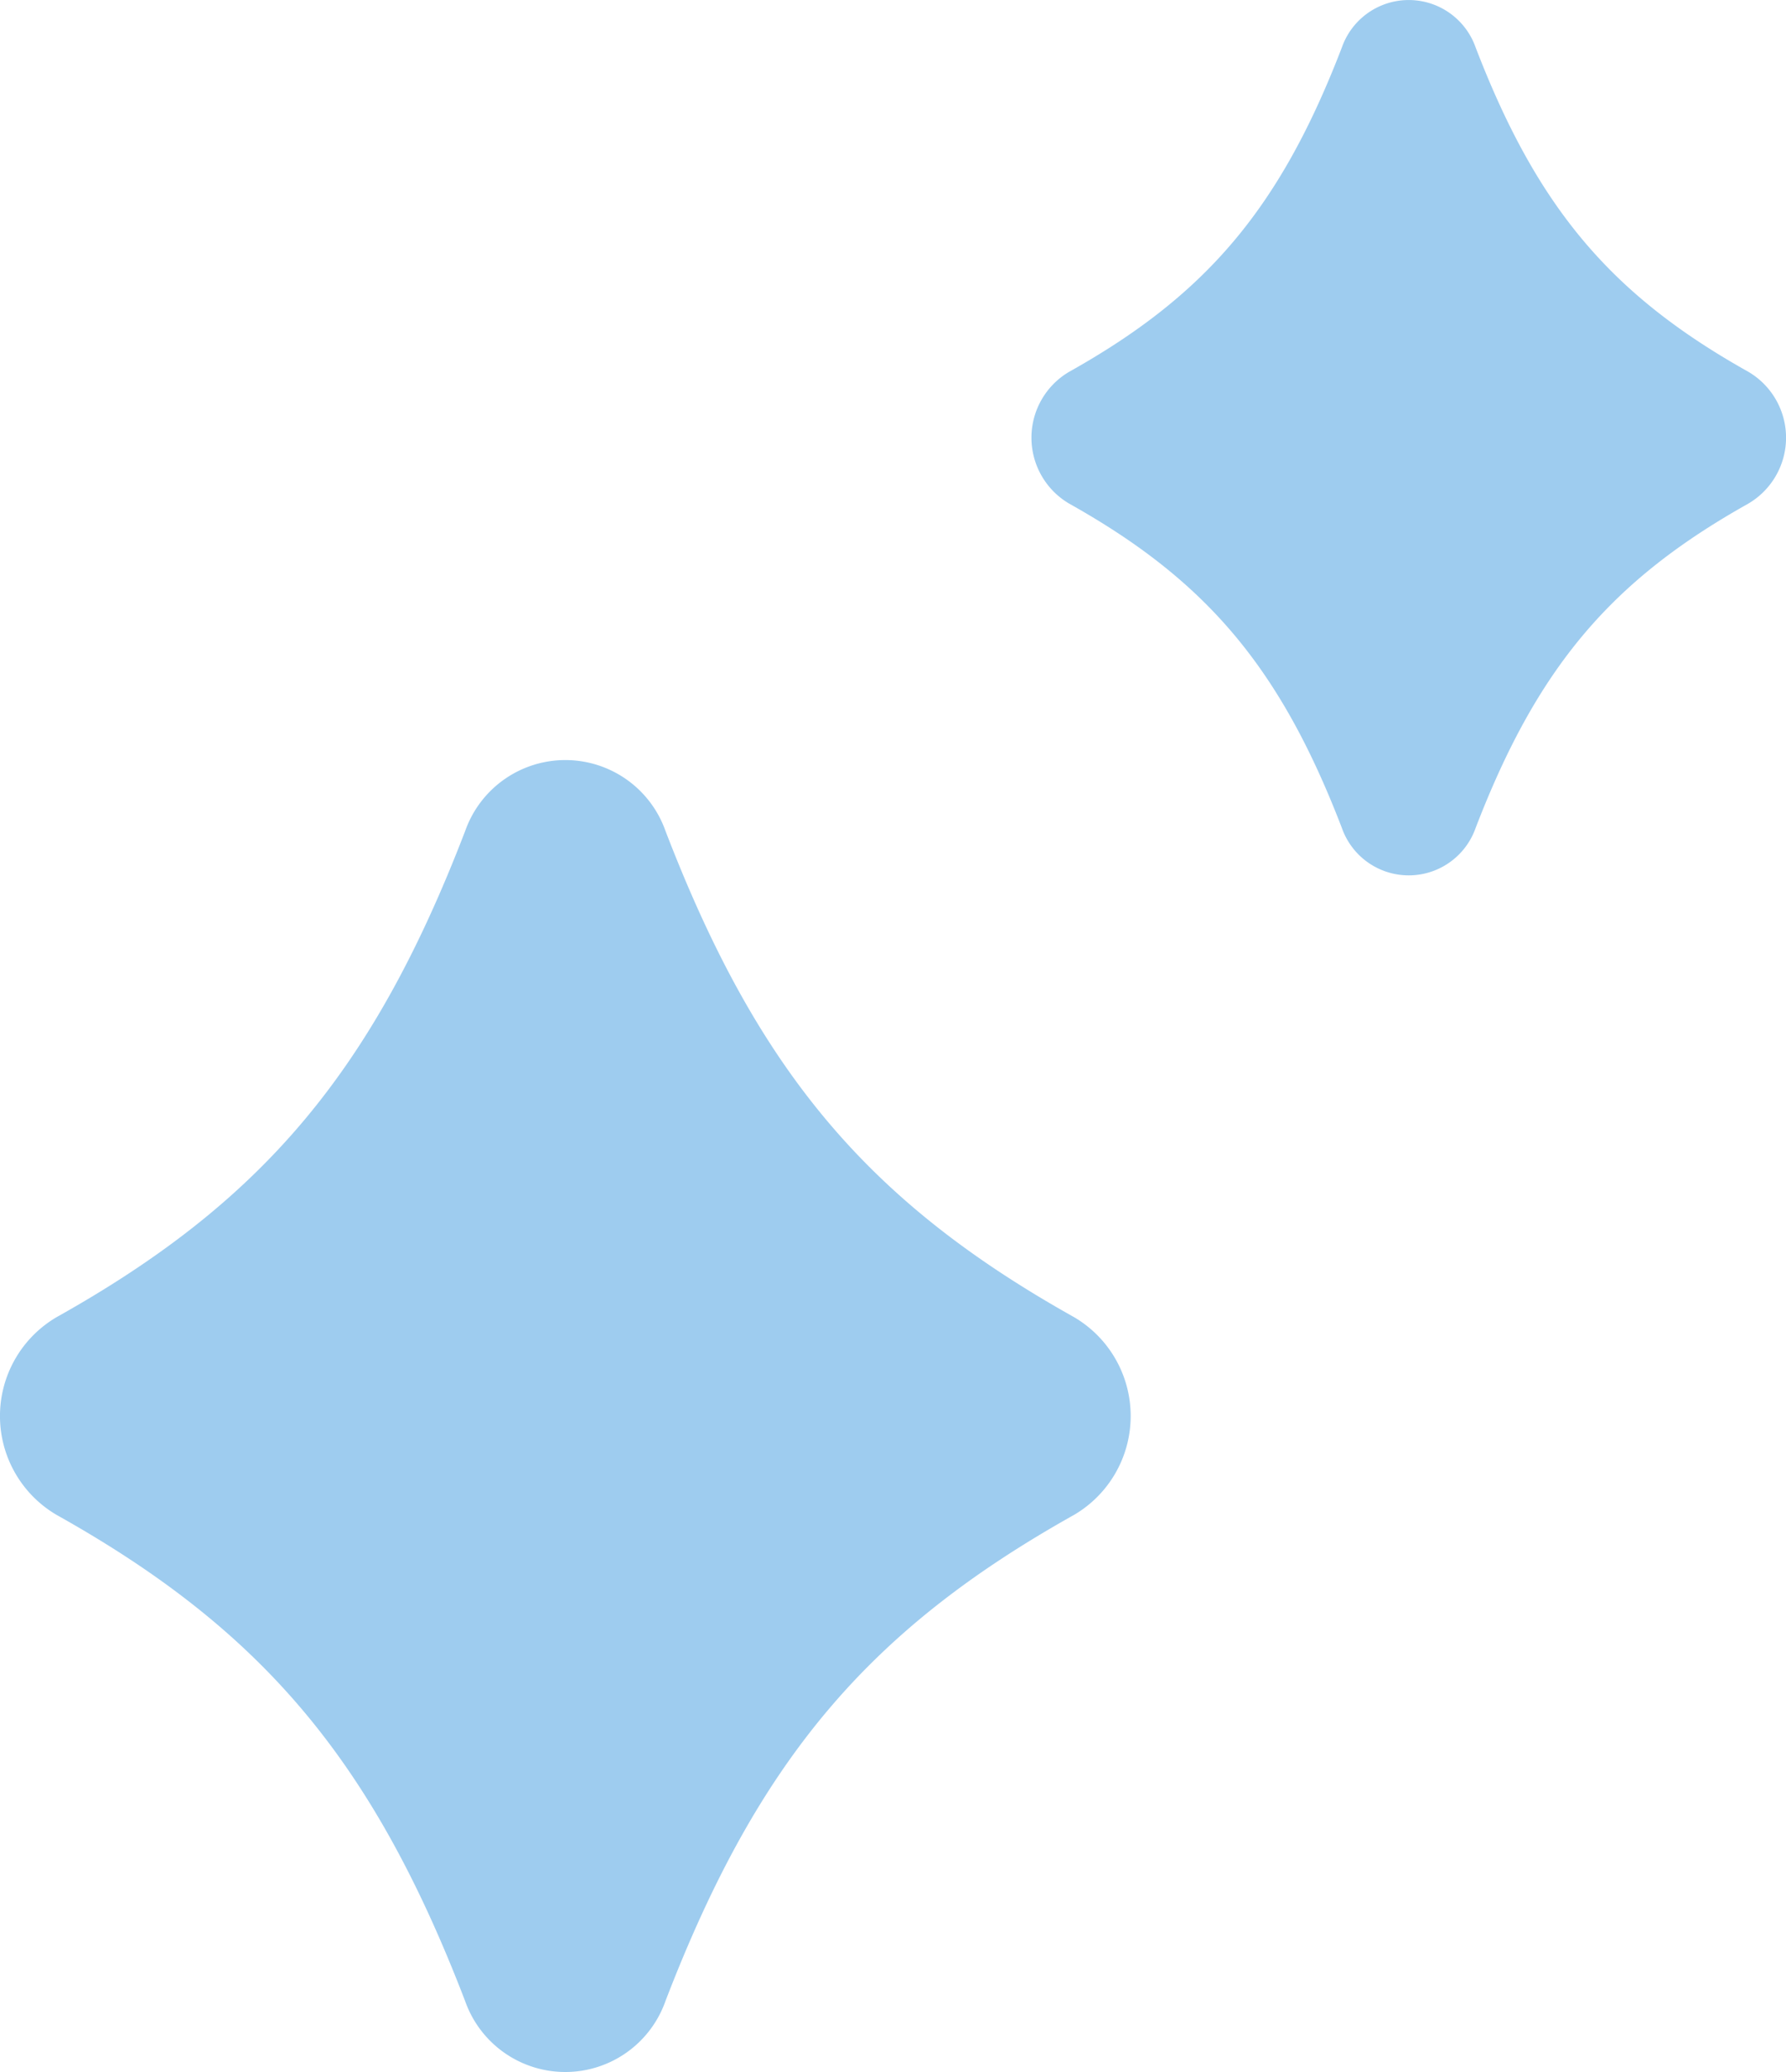
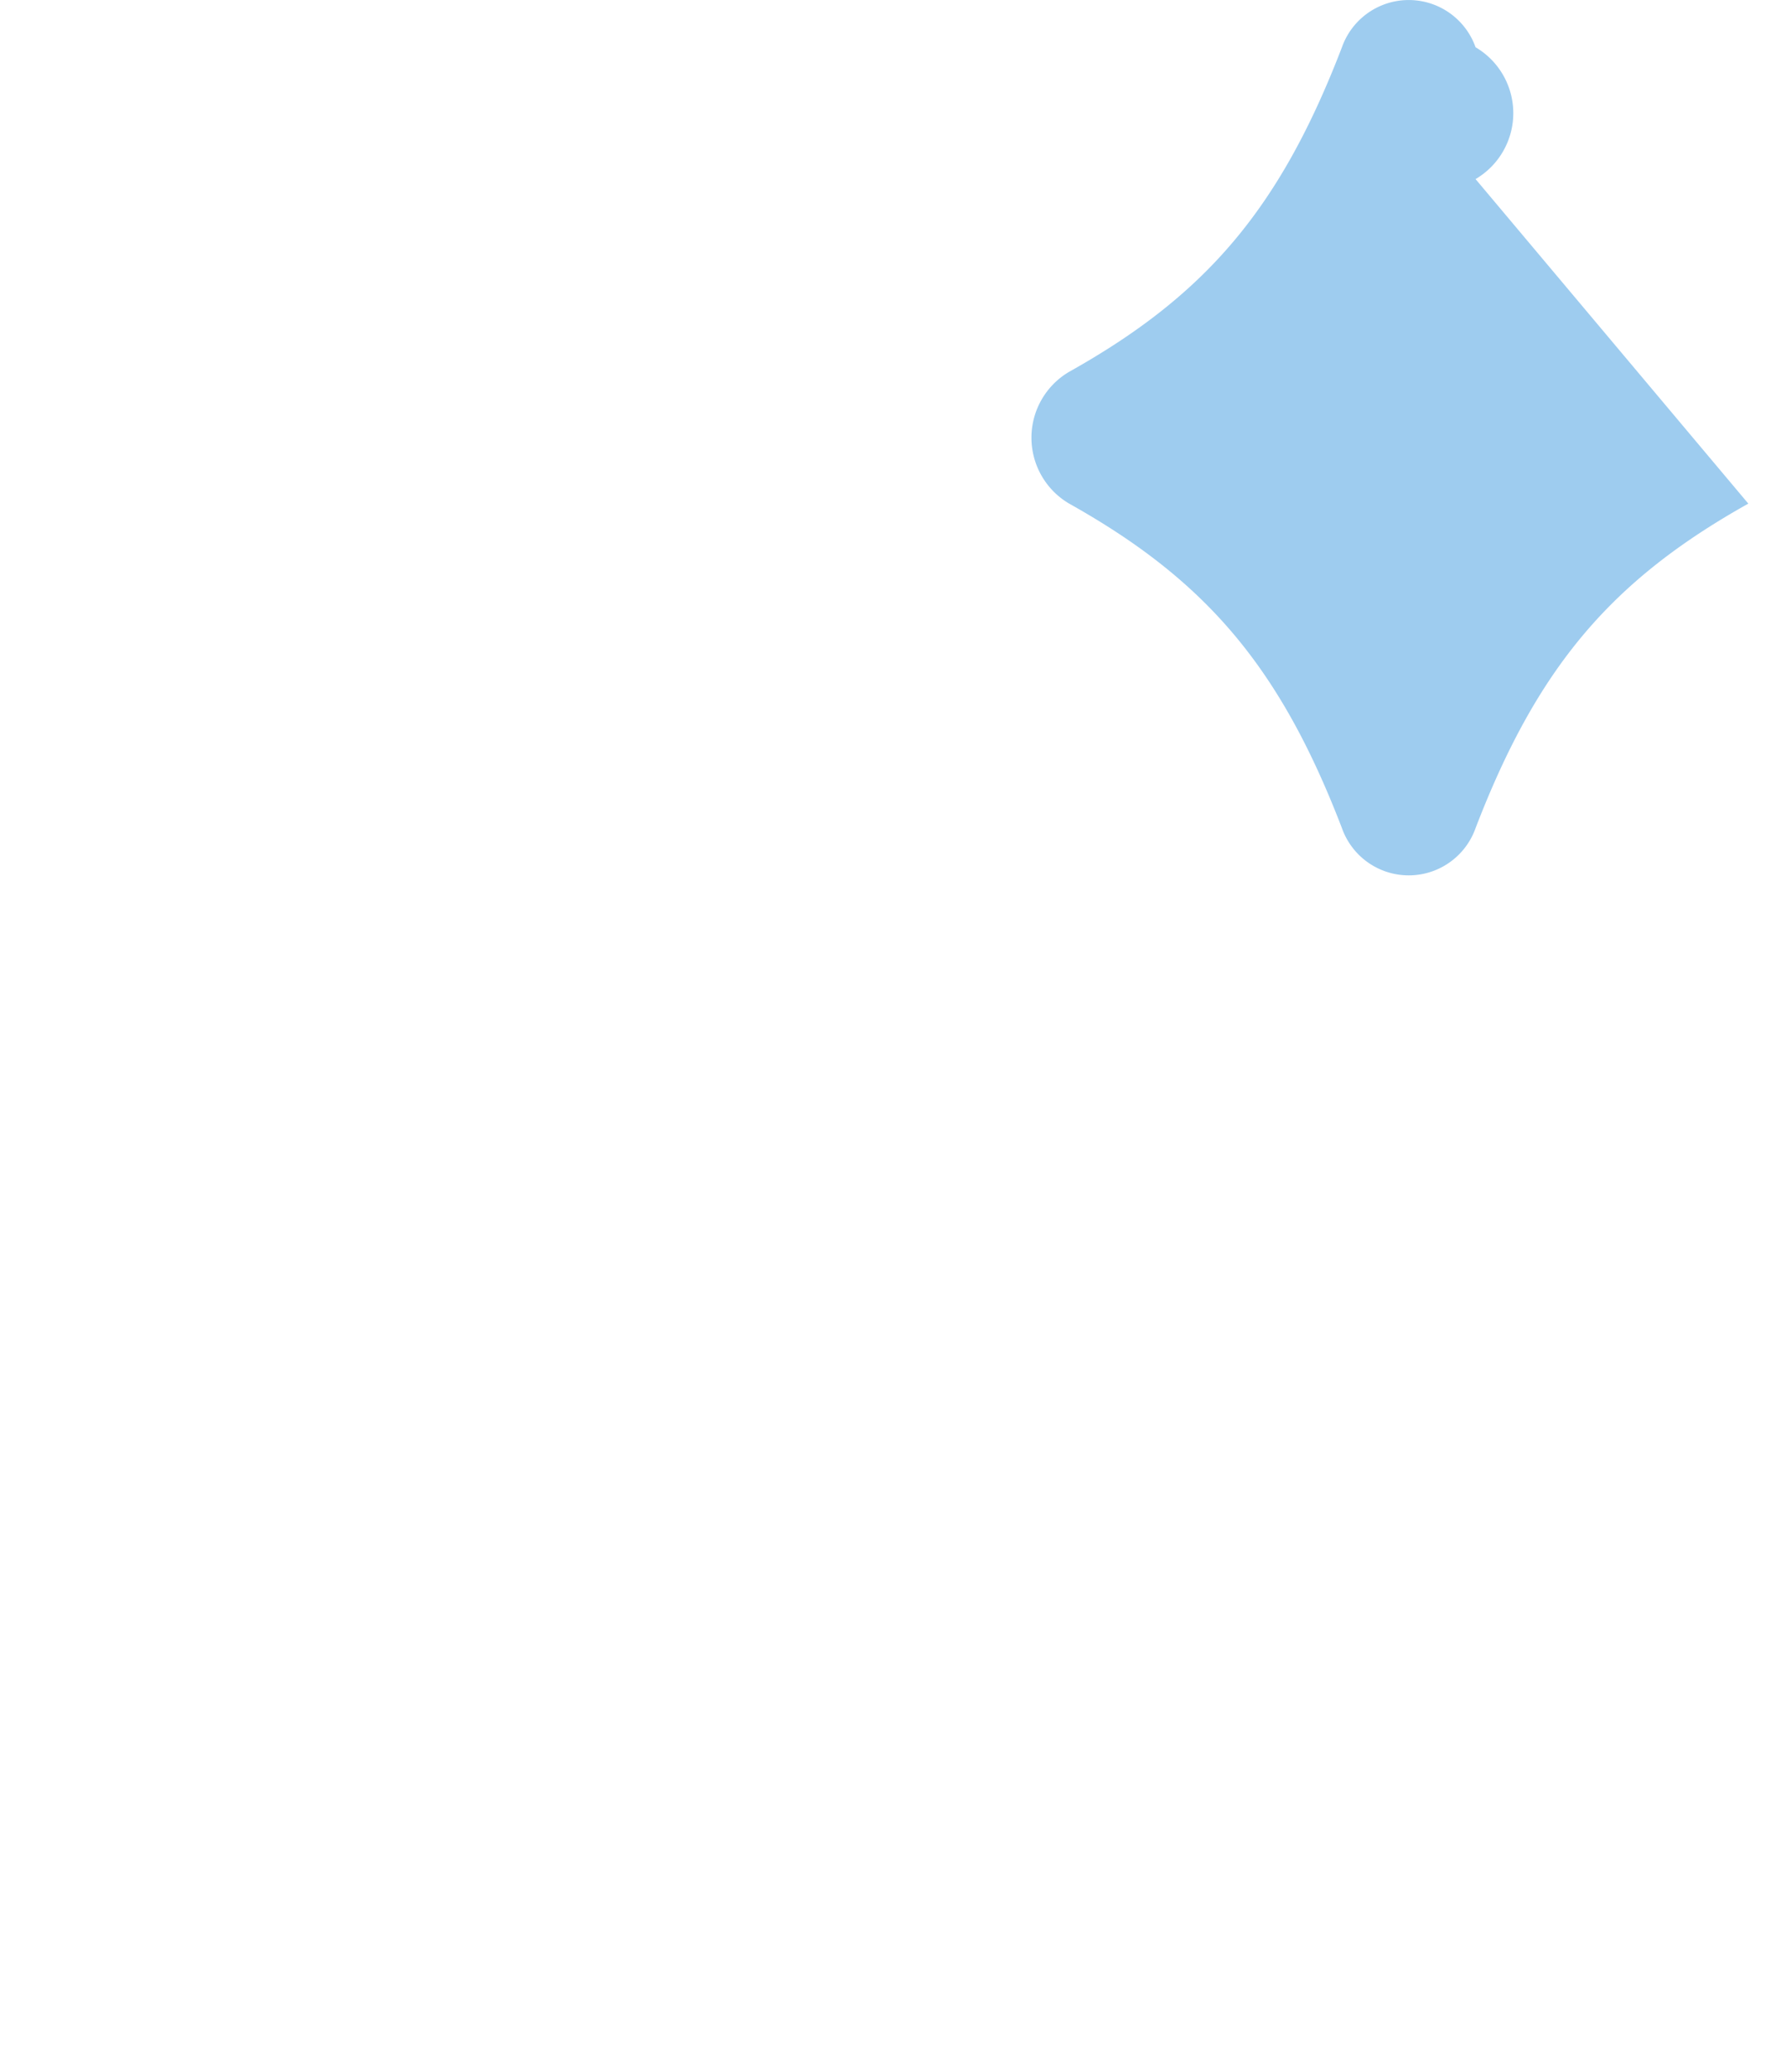
<svg xmlns="http://www.w3.org/2000/svg" width="128.522" height="149.087" viewBox="0 0 128.522 149.087">
  <g id="Calque_1-2" transform="translate(-0.003)">
    <g id="Group_12350" data-name="Group 12350" transform="translate(0.003 0)">
-       <path id="Path_181" data-name="Path 181" d="M77.3,173.471c-14.755,8.261-22.735,17.6-29.413,34.993a7.641,7.641,0,0,1-14.41,0C26.8,191.08,18.822,181.732,4.067,173.471a8.248,8.248,0,0,1,0-14.218c14.755-8.261,22.735-17.6,29.413-34.993a7.641,7.641,0,0,1,14.41,0c6.677,17.384,14.658,26.733,29.413,34.993A8.248,8.248,0,0,1,77.3,173.471Z" transform="translate(-0.003 -64.475)" fill="#9eccef" fill-rule="evenodd" />
-       <path id="Path_182" data-name="Path 182" d="M213.324,36.237c-9.844,5.512-15.172,11.749-19.628,23.35a5.1,5.1,0,0,1-9.615,0c-4.456-11.6-9.784-17.839-19.628-23.35a5.5,5.5,0,0,1,0-9.486C174.3,21.239,179.625,15,184.081,3.4a5.1,5.1,0,0,1,9.615,0c4.456,11.6,9.784,17.839,19.628,23.35a5.5,5.5,0,0,1,0,9.486Z" transform="translate(-87.514 0)" fill="#9eccef" fill-rule="evenodd" />
+       <path id="Path_182" data-name="Path 182" d="M213.324,36.237c-9.844,5.512-15.172,11.749-19.628,23.35a5.1,5.1,0,0,1-9.615,0c-4.456-11.6-9.784-17.839-19.628-23.35a5.5,5.5,0,0,1,0-9.486C174.3,21.239,179.625,15,184.081,3.4a5.1,5.1,0,0,1,9.615,0a5.5,5.5,0,0,1,0,9.486Z" transform="translate(-87.514 0)" fill="#9eccef" fill-rule="evenodd" />
    </g>
  </g>
</svg>